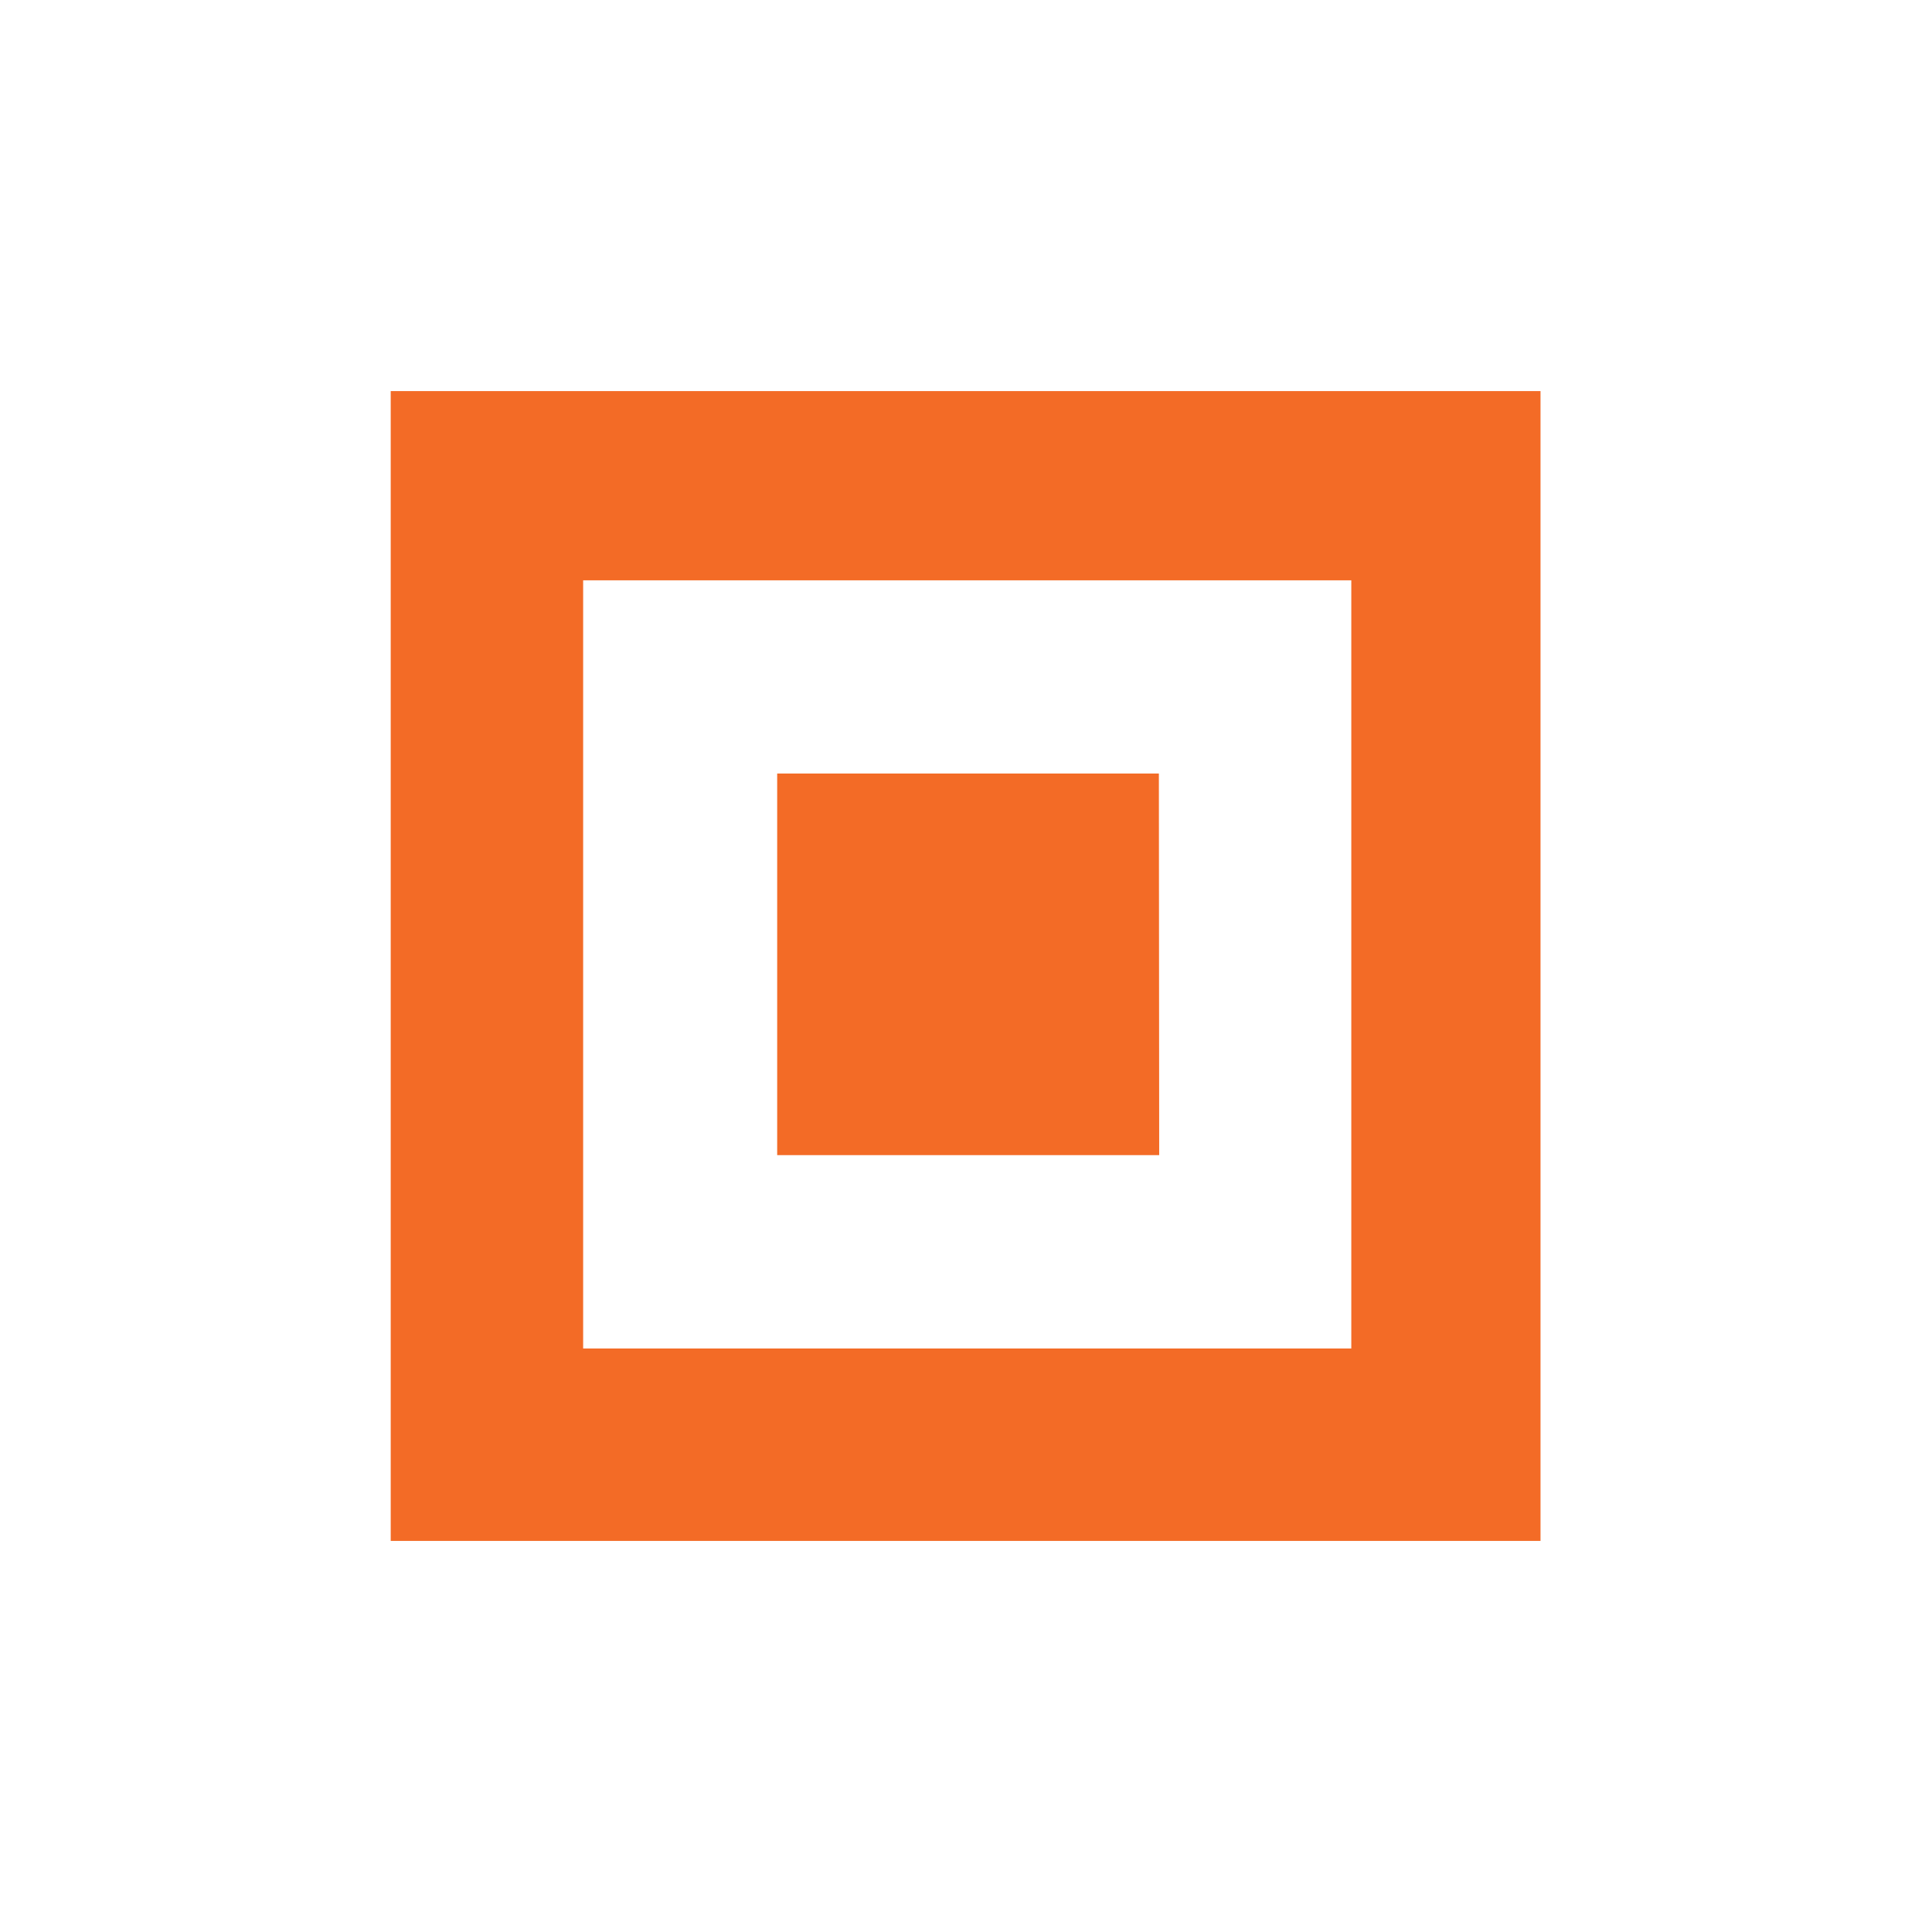
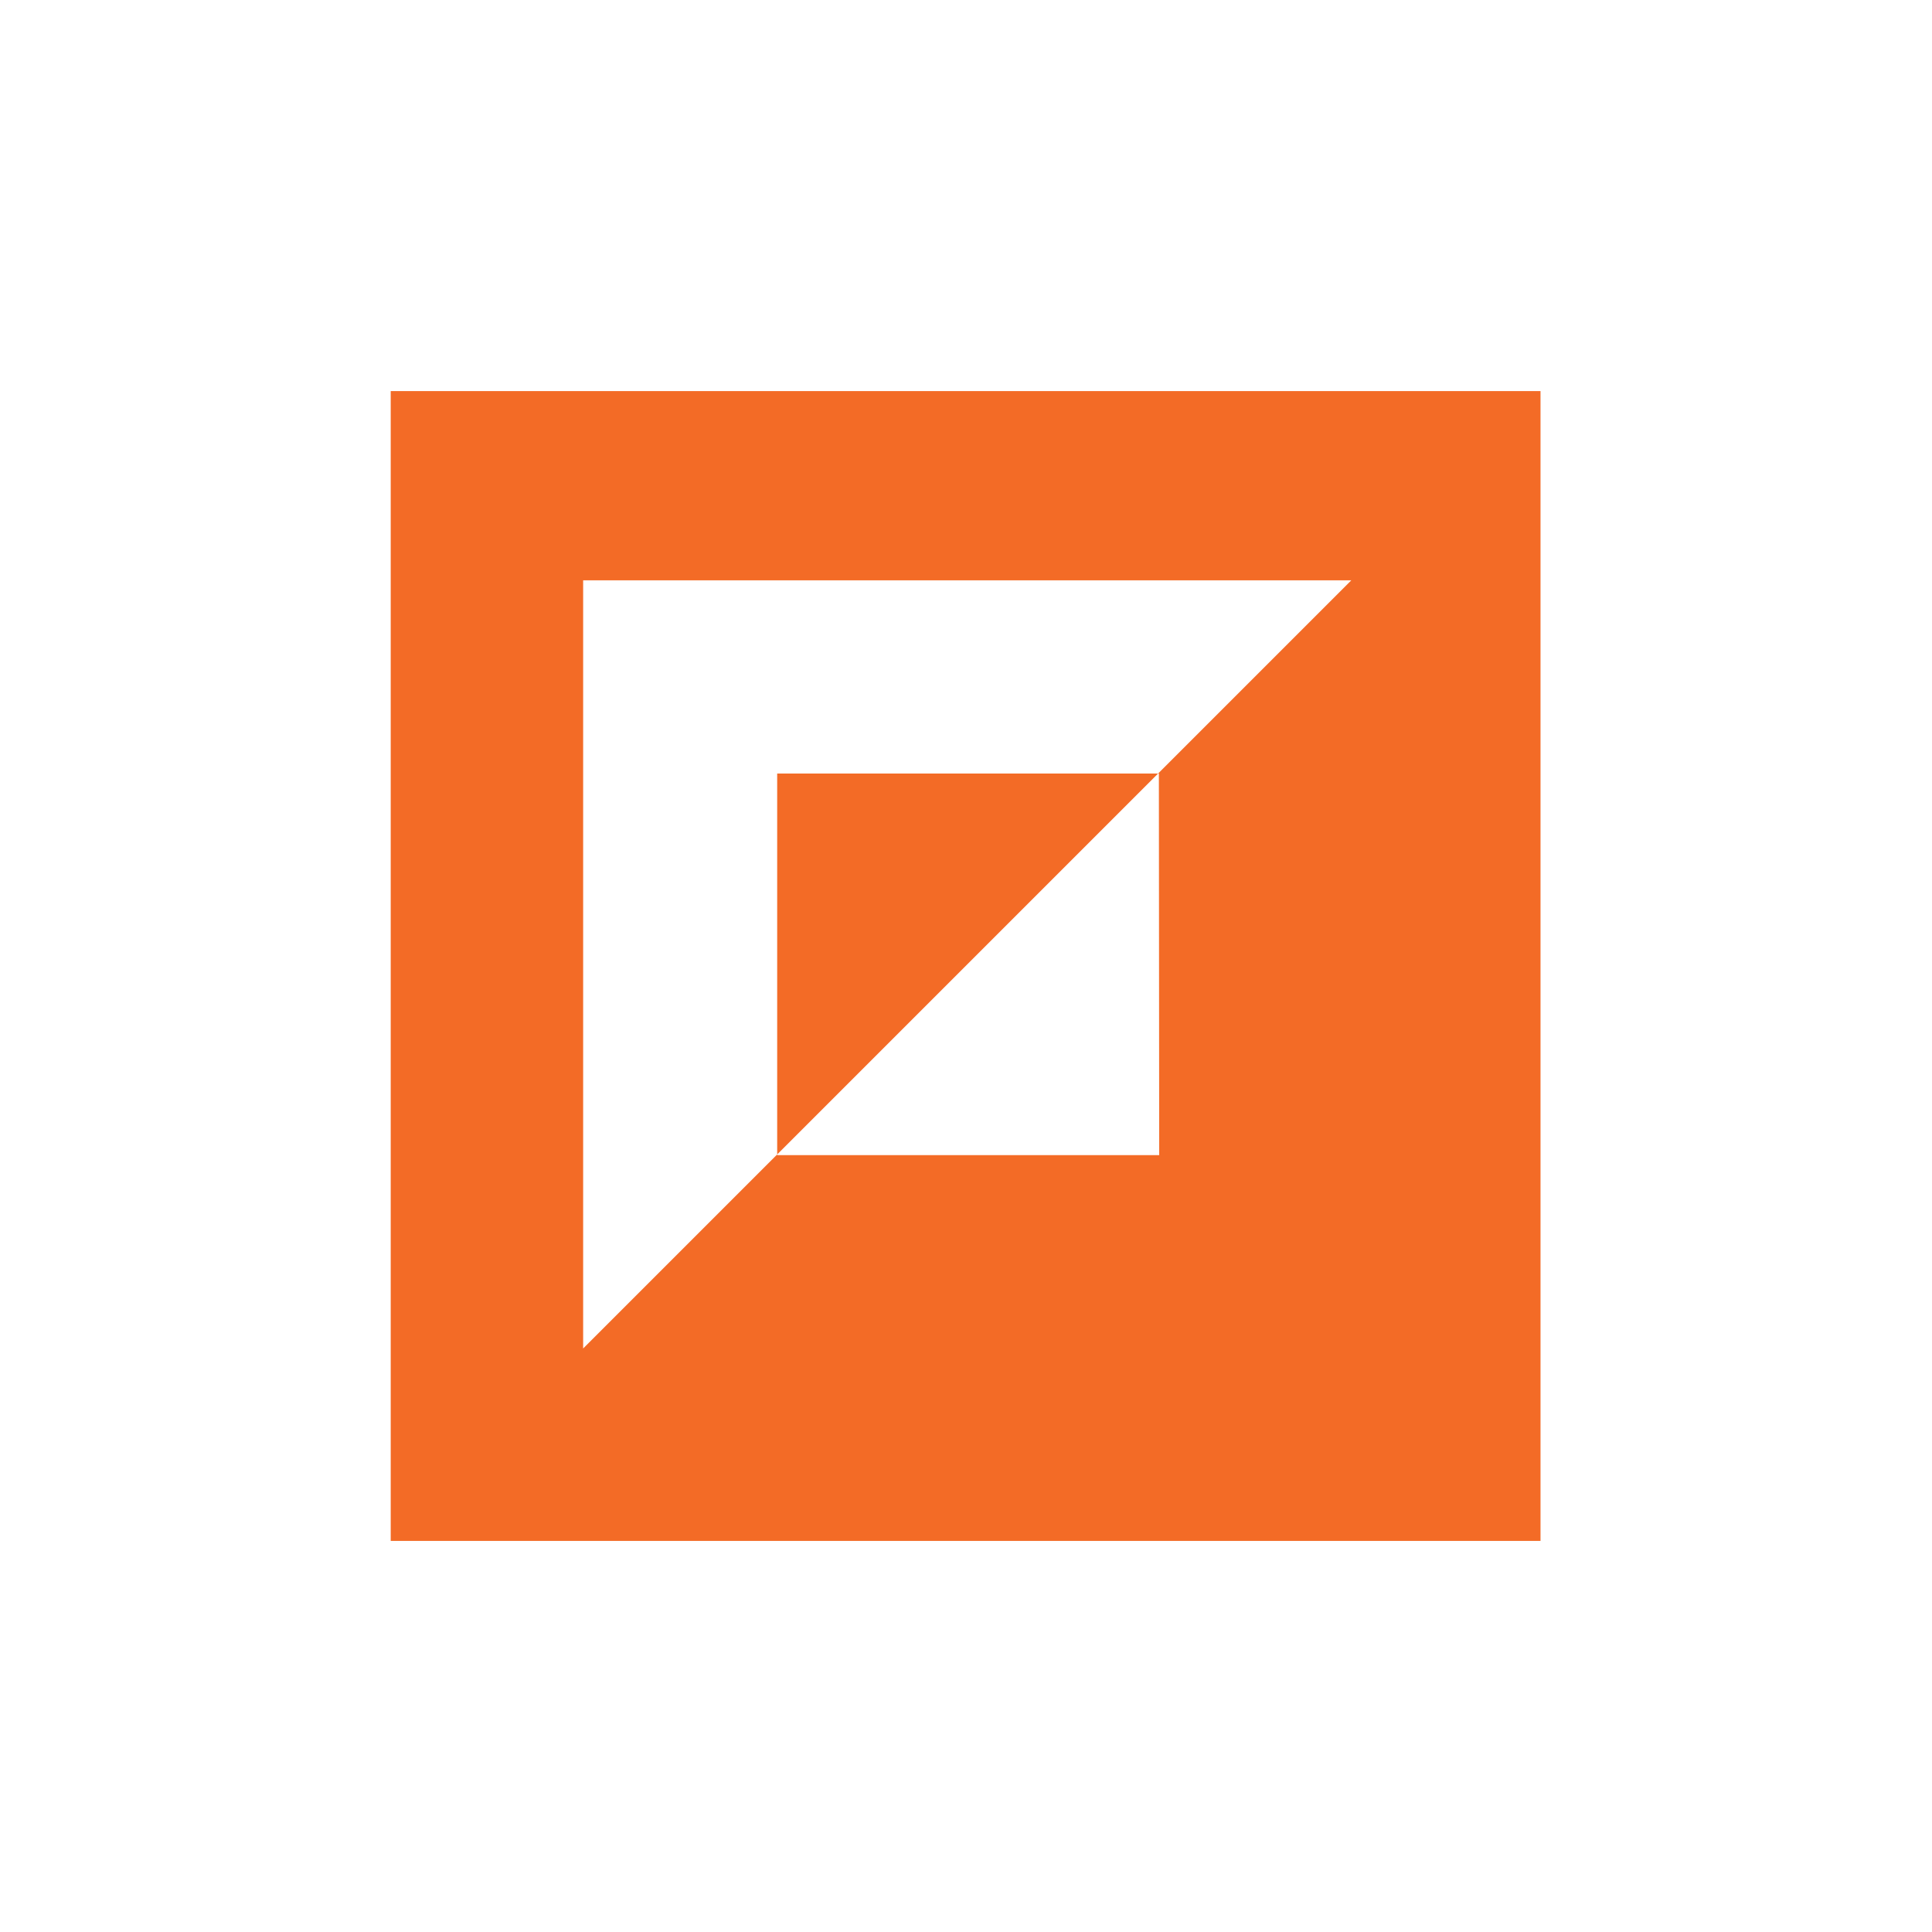
<svg xmlns="http://www.w3.org/2000/svg" id="Layer_1" data-name="Layer 1" viewBox="0 0 300 300">
  <defs>
    <style>.cls-1{fill:#f36b26;}</style>
  </defs>
-   <path class="cls-1" d="M239.33,239.27H60.67V60.73H239.21V239.27ZM209.83,90.11H90.55V209.39H209.83Zm-29.88,30H120.68v59.26H180Z" />
+   <path class="cls-1" d="M239.33,239.27H60.67V60.73H239.21V239.27ZM209.83,90.11H90.55V209.39Zm-29.88,30H120.68v59.26H180Z" />
</svg>